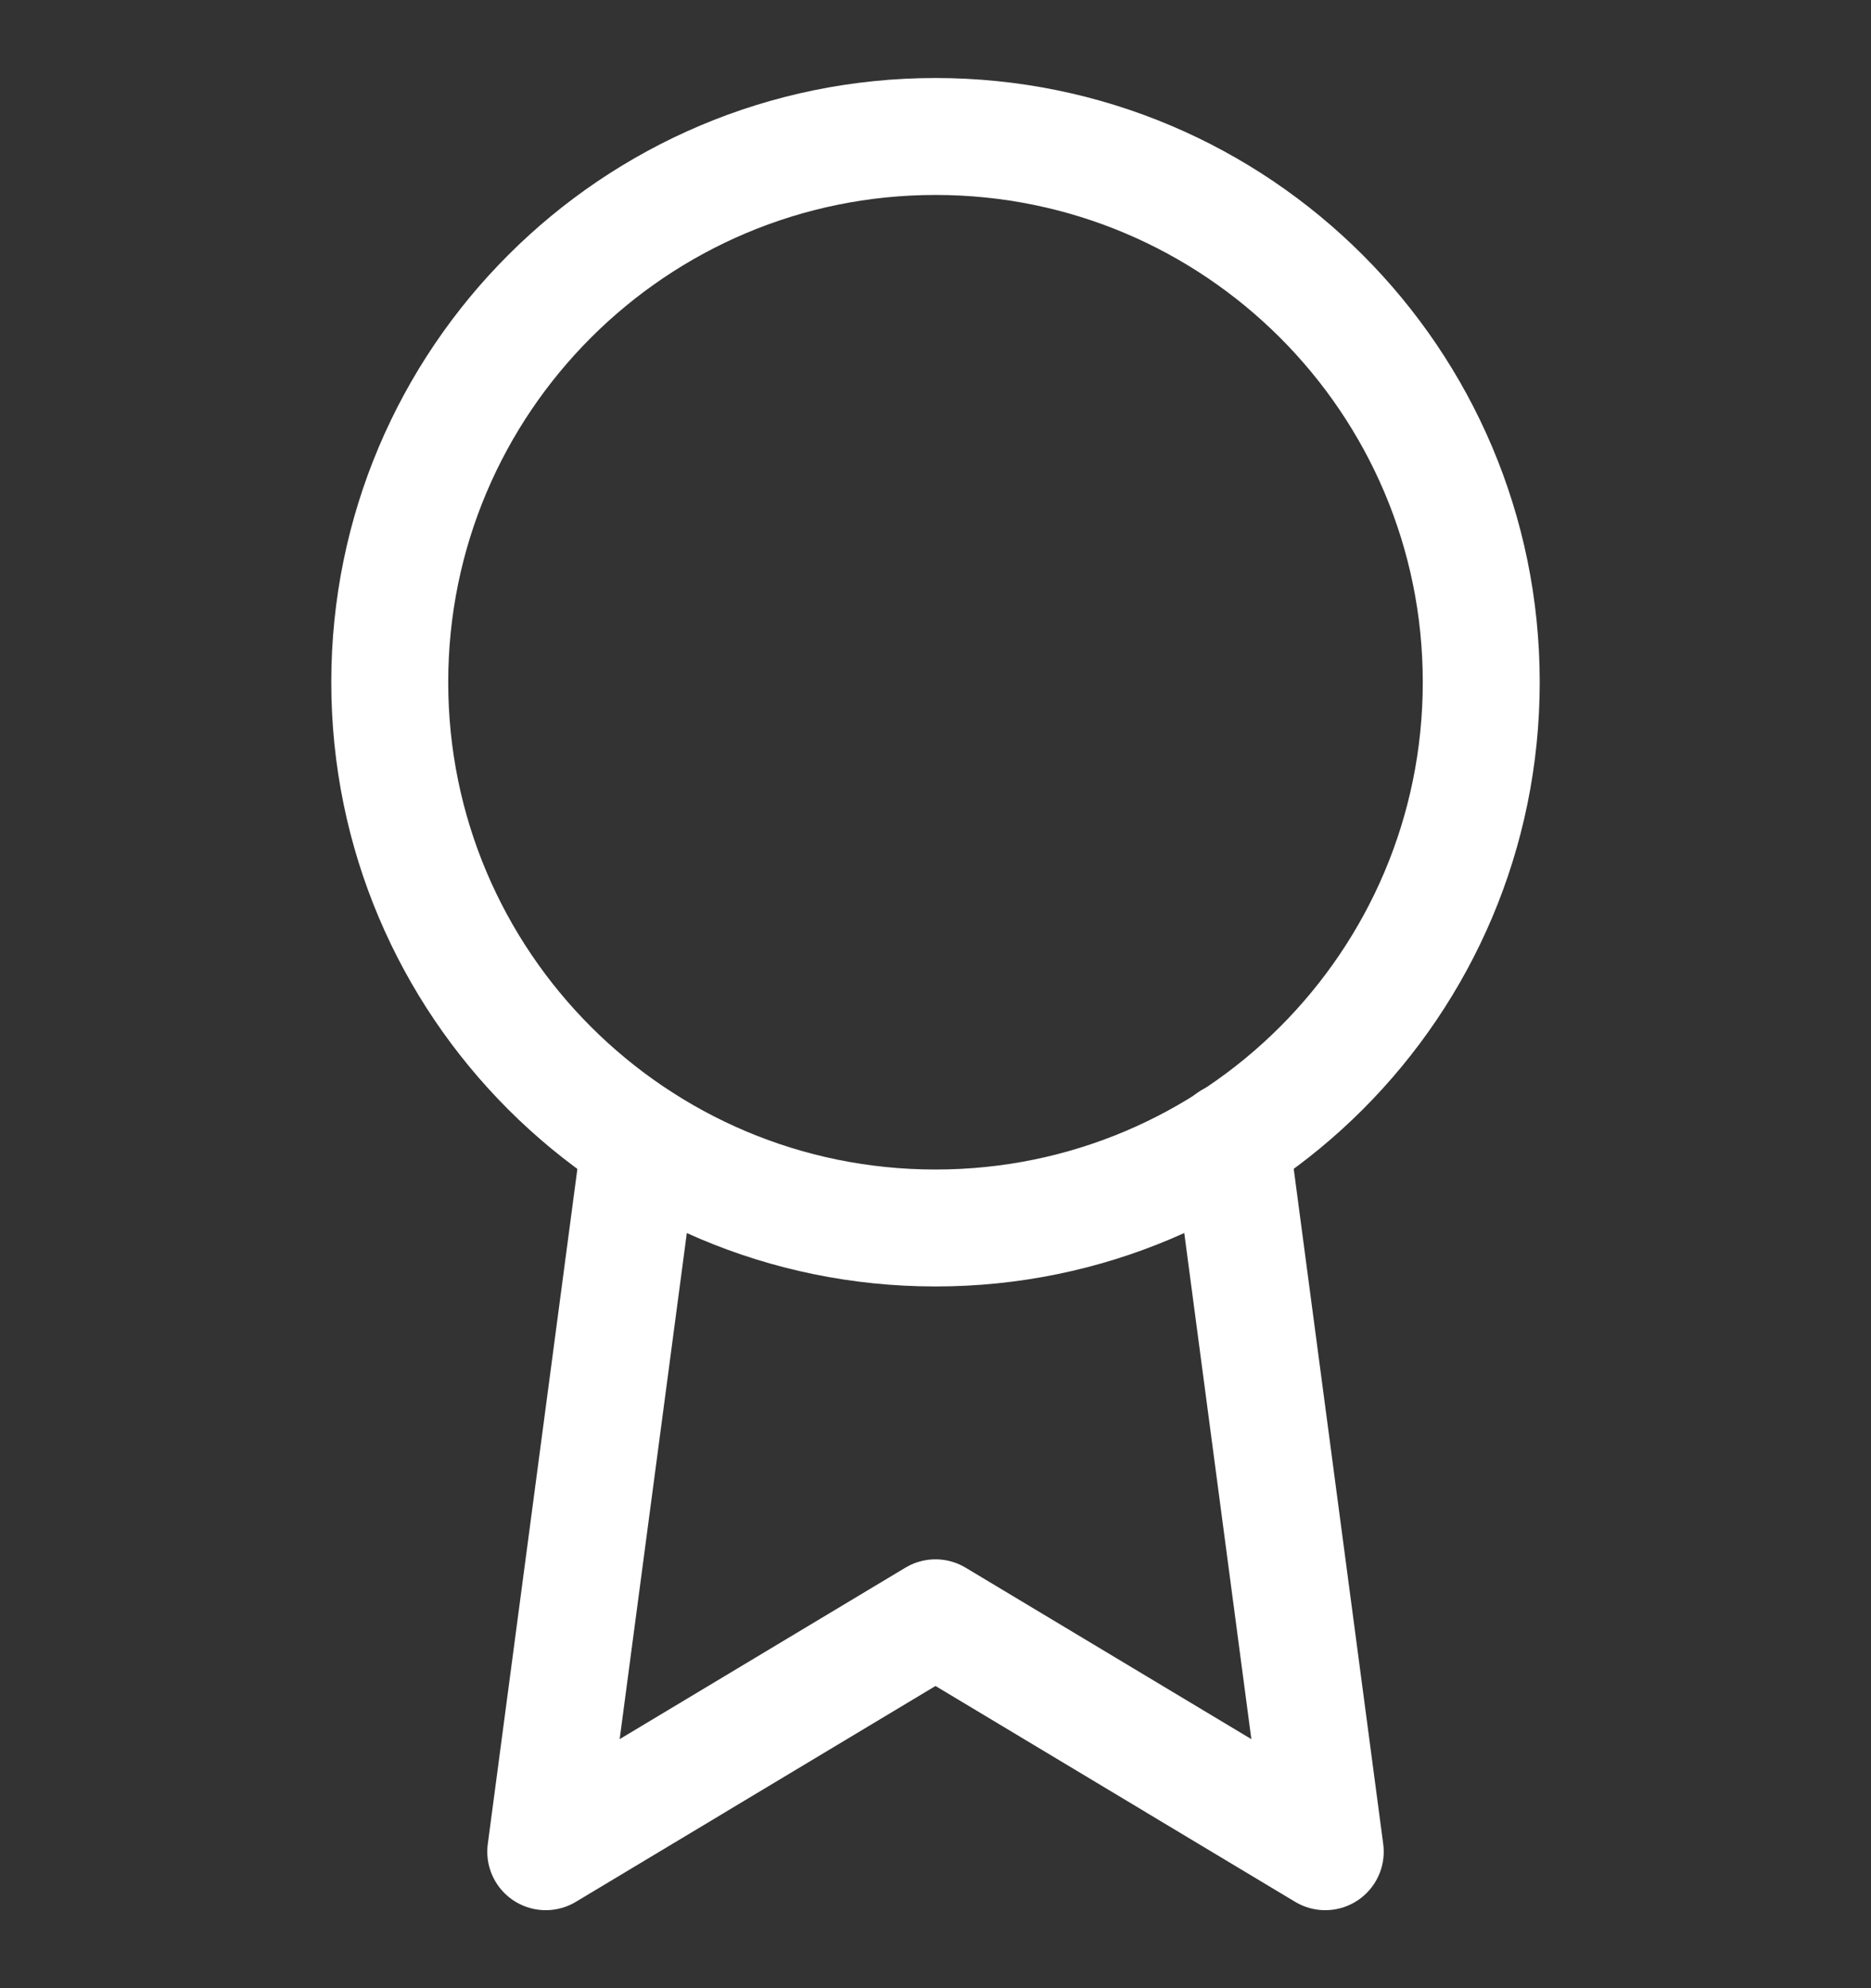
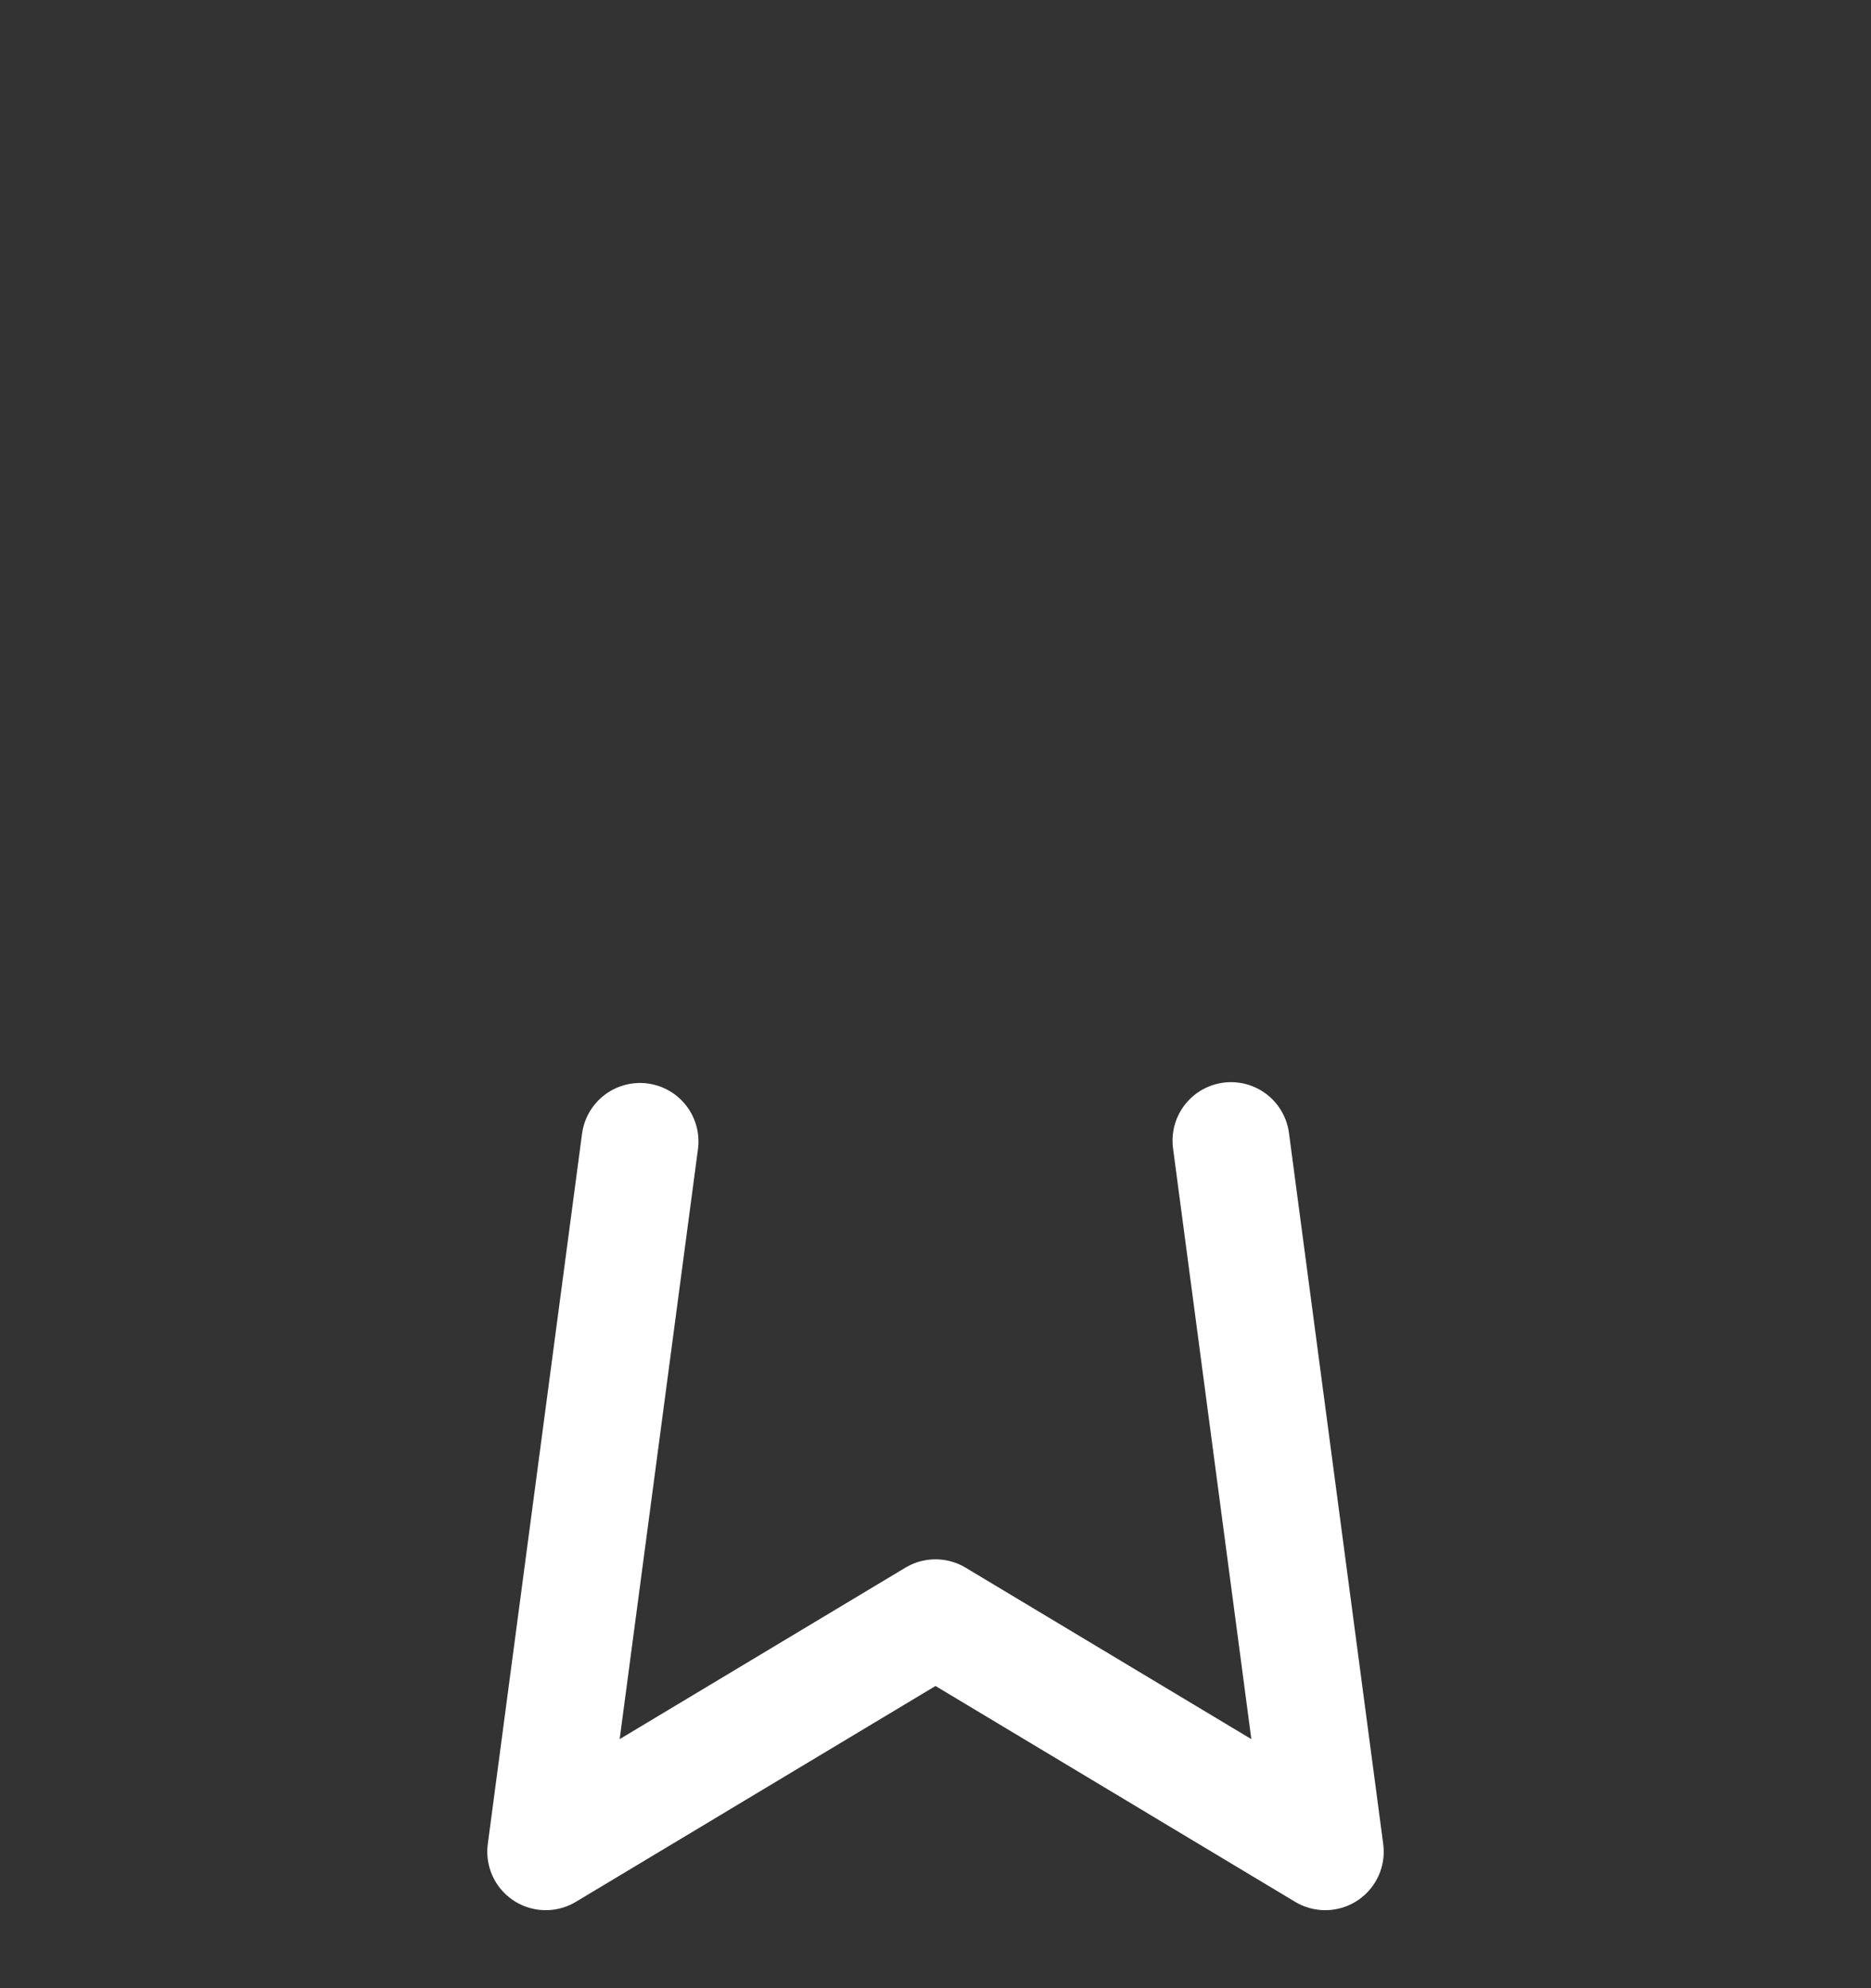
<svg xmlns="http://www.w3.org/2000/svg" width="16" height="17" viewBox="0 0 16 17" fill="none">
  <rect x="0" y="0" width="16" height="17" fill="#333333" stroke="none" />
  <g id="fi:award" clip-path="url(#clip0_14067_4566)">
-     <path id="Vector" d="M8 10.5C10.577 10.5 12.667 8.411 12.667 5.833C12.667 3.256 10.577 1.167 8 1.167C5.423 1.167 3.333 3.256 3.333 5.833C3.333 8.411 5.423 10.5 8 10.5Z" stroke="white" stroke-linecap="round" stroke-linejoin="round" />
    <path id="Vector_2" d="M5.473 9.76L4.667 15.833L8 13.833L11.333 15.833L10.527 9.753" stroke="white" stroke-linecap="round" stroke-linejoin="round" />
  </g>
  <defs>
    <clipPath id="clip0_14067_4566">
      <rect width="16" height="16" fill="white" transform="translate(0 0.5)" />
    </clipPath>
  </defs>
</svg>